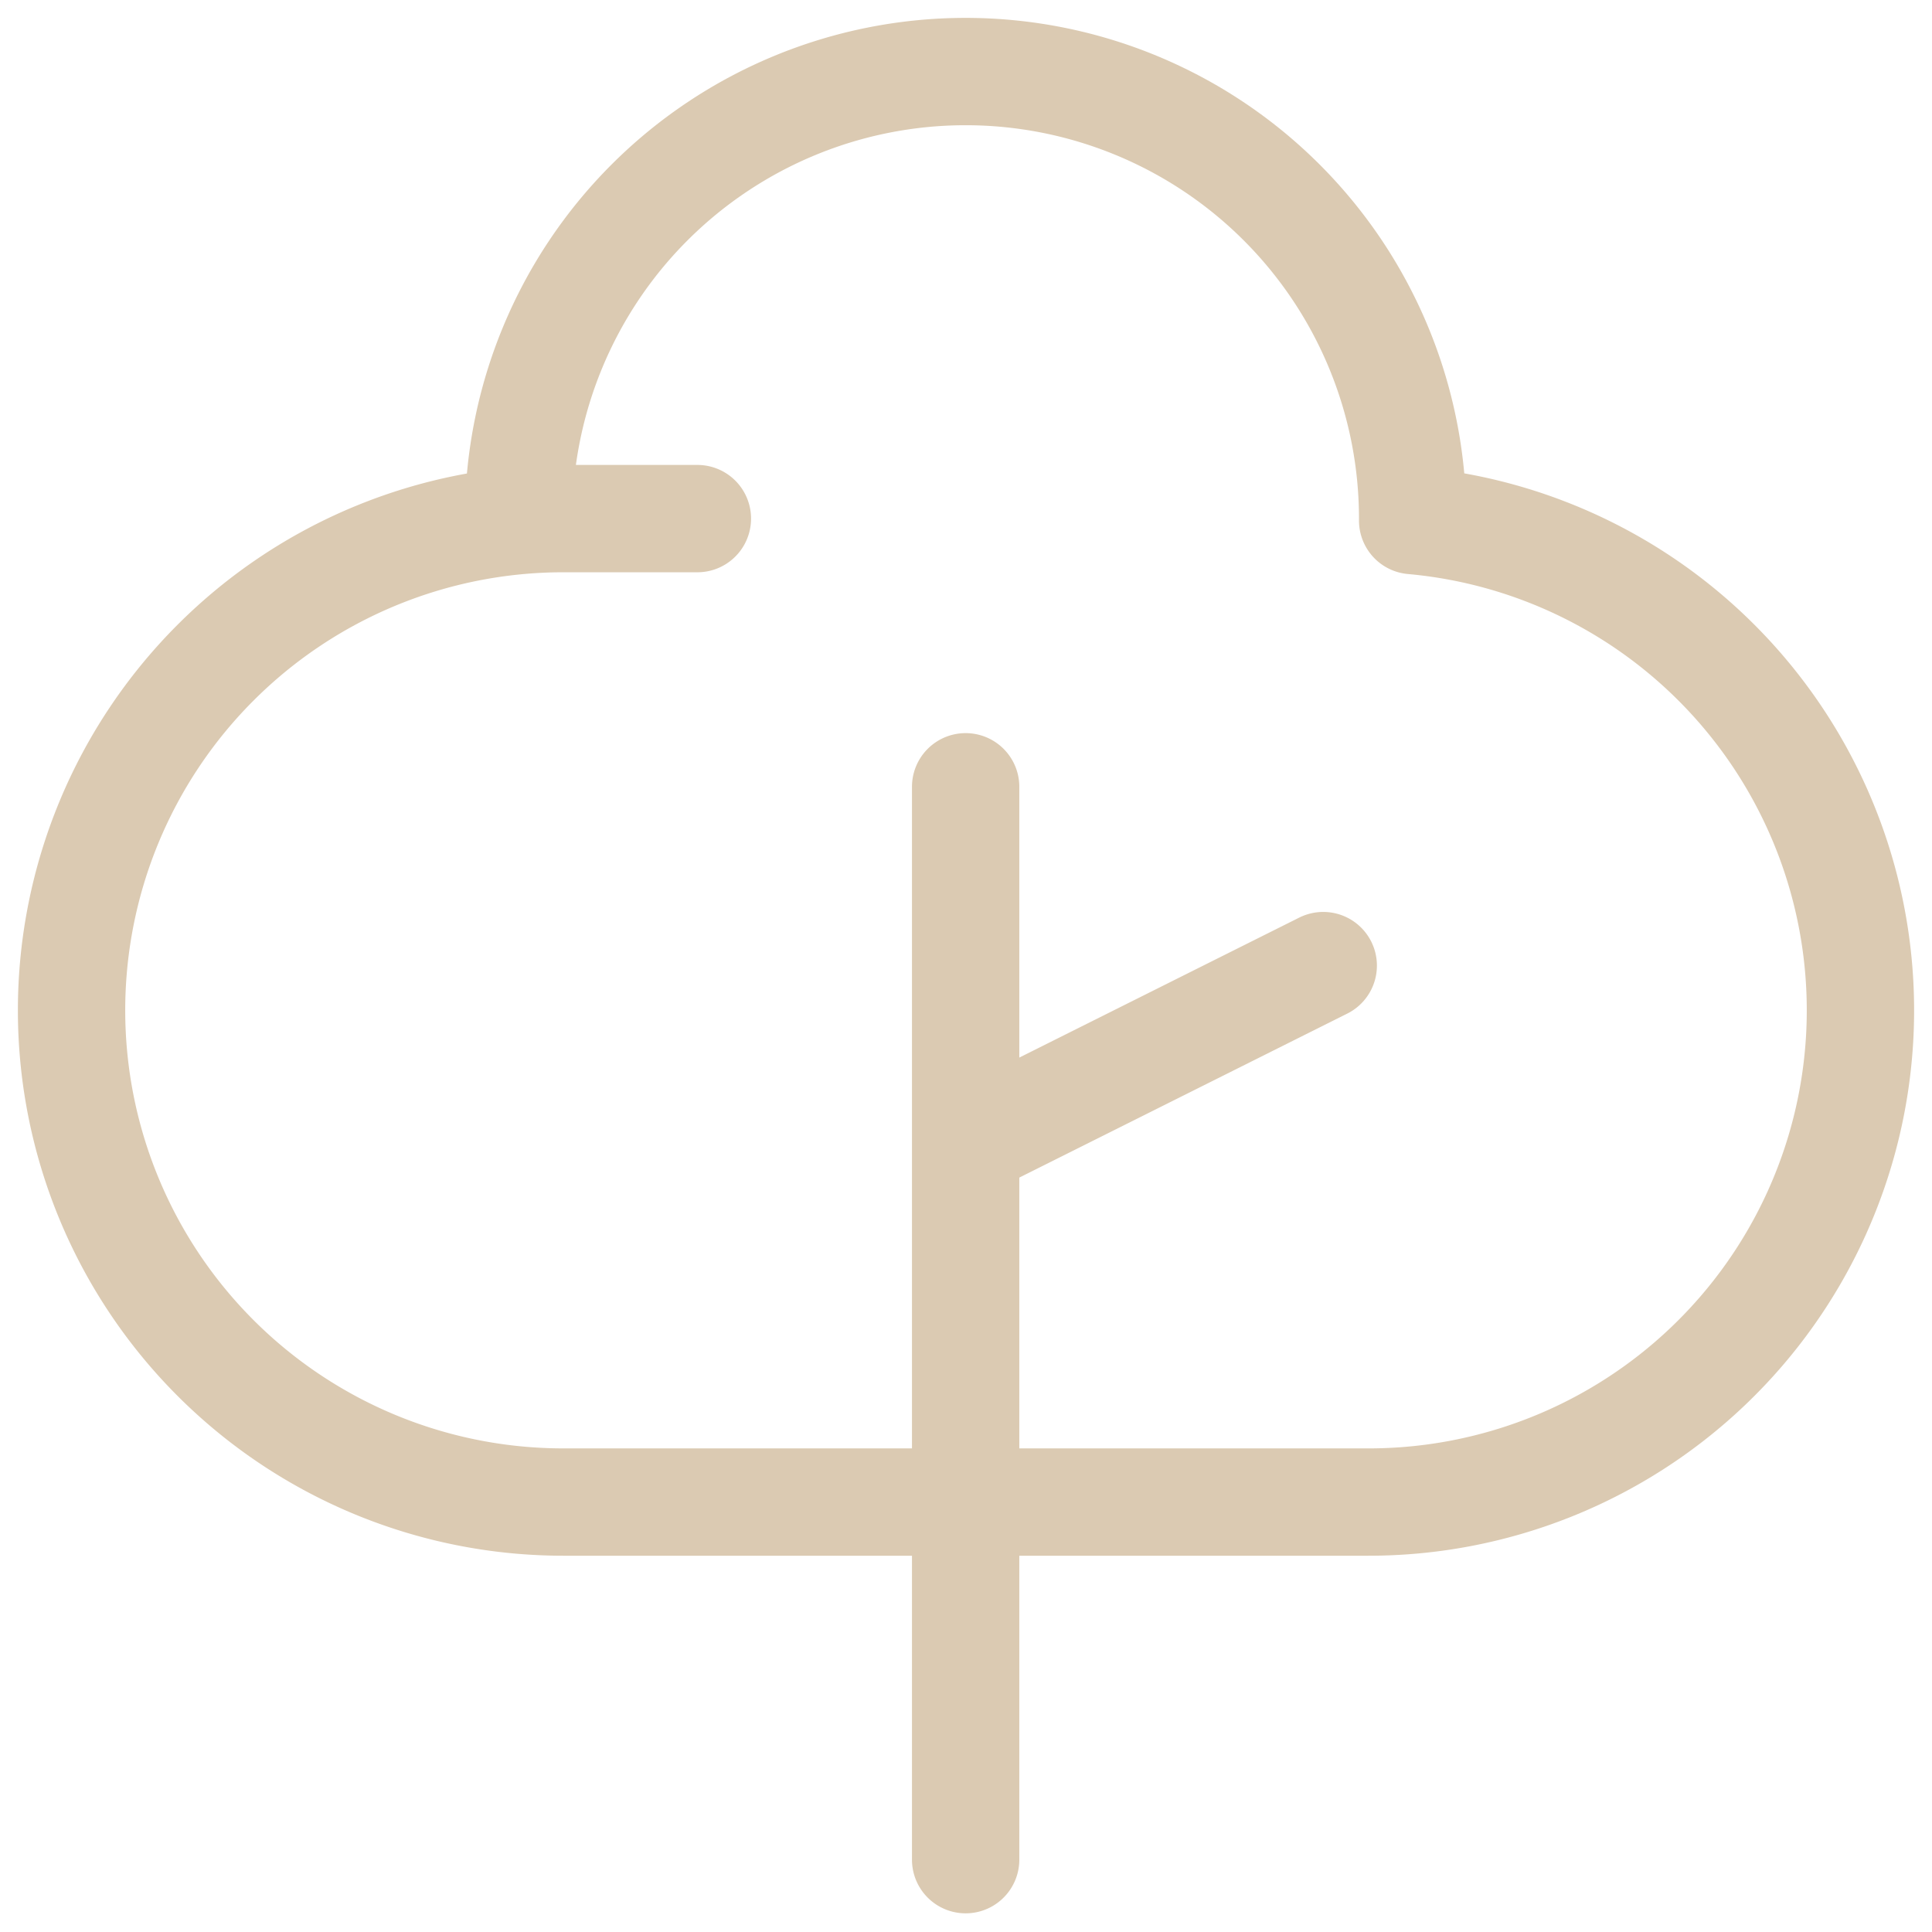
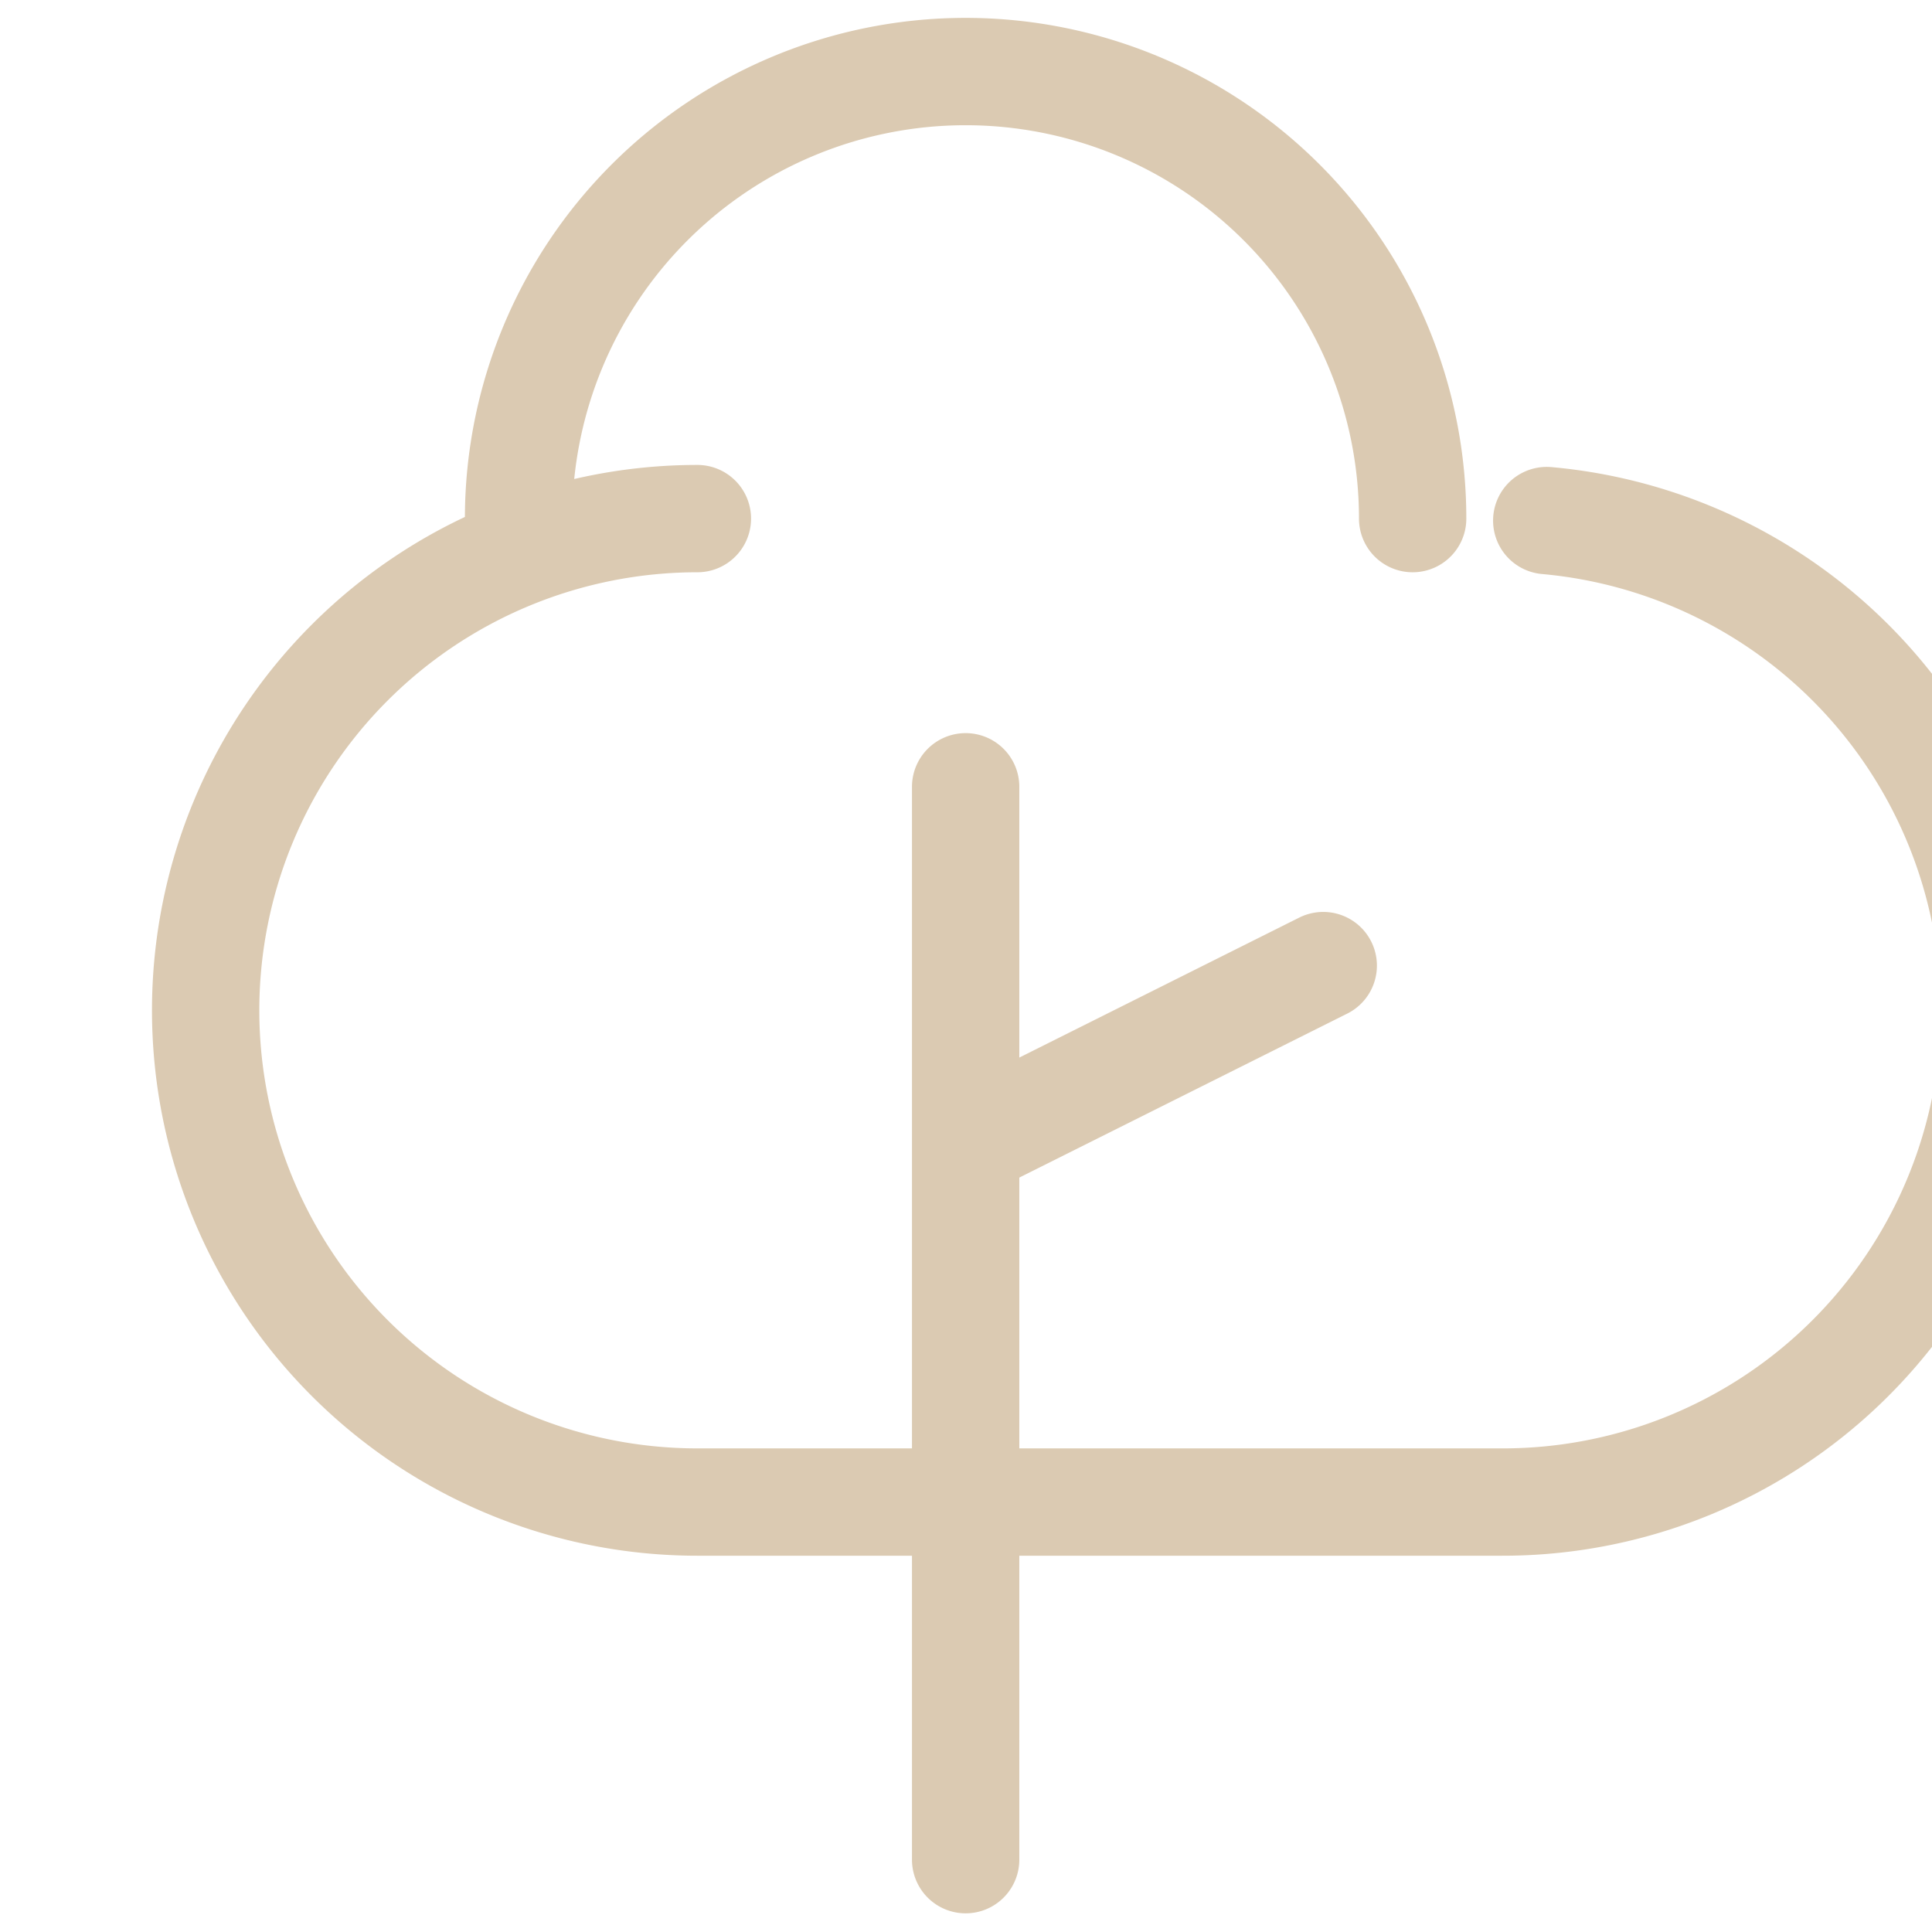
<svg xmlns="http://www.w3.org/2000/svg" width="54" height="54" fill="none" viewBox="0 0 54 54">
-   <path stroke="#DBCAB2" stroke-linecap="round" stroke-linejoin="round" stroke-width="3" d="M26.99 51.978V31.987m0 0v-9.996m0 9.996 9.995-4.998m2.499-12.494a12.495 12.495 0 1 0-24.99 0m4.998 0h-3.748a13.744 13.744 0 1 0 0 27.488h22.49a13.744 13.744 0 0 0 1.25-27.433" />
+   <path stroke="#DBCAB2" stroke-linecap="round" stroke-linejoin="round" stroke-width="3" d="M26.99 51.978V31.987m0 0v-9.996m0 9.996 9.995-4.998m2.499-12.494a12.495 12.495 0 1 0-24.99 0m4.998 0a13.744 13.744 0 1 0 0 27.488h22.49a13.744 13.744 0 0 0 1.25-27.433" />
</svg>